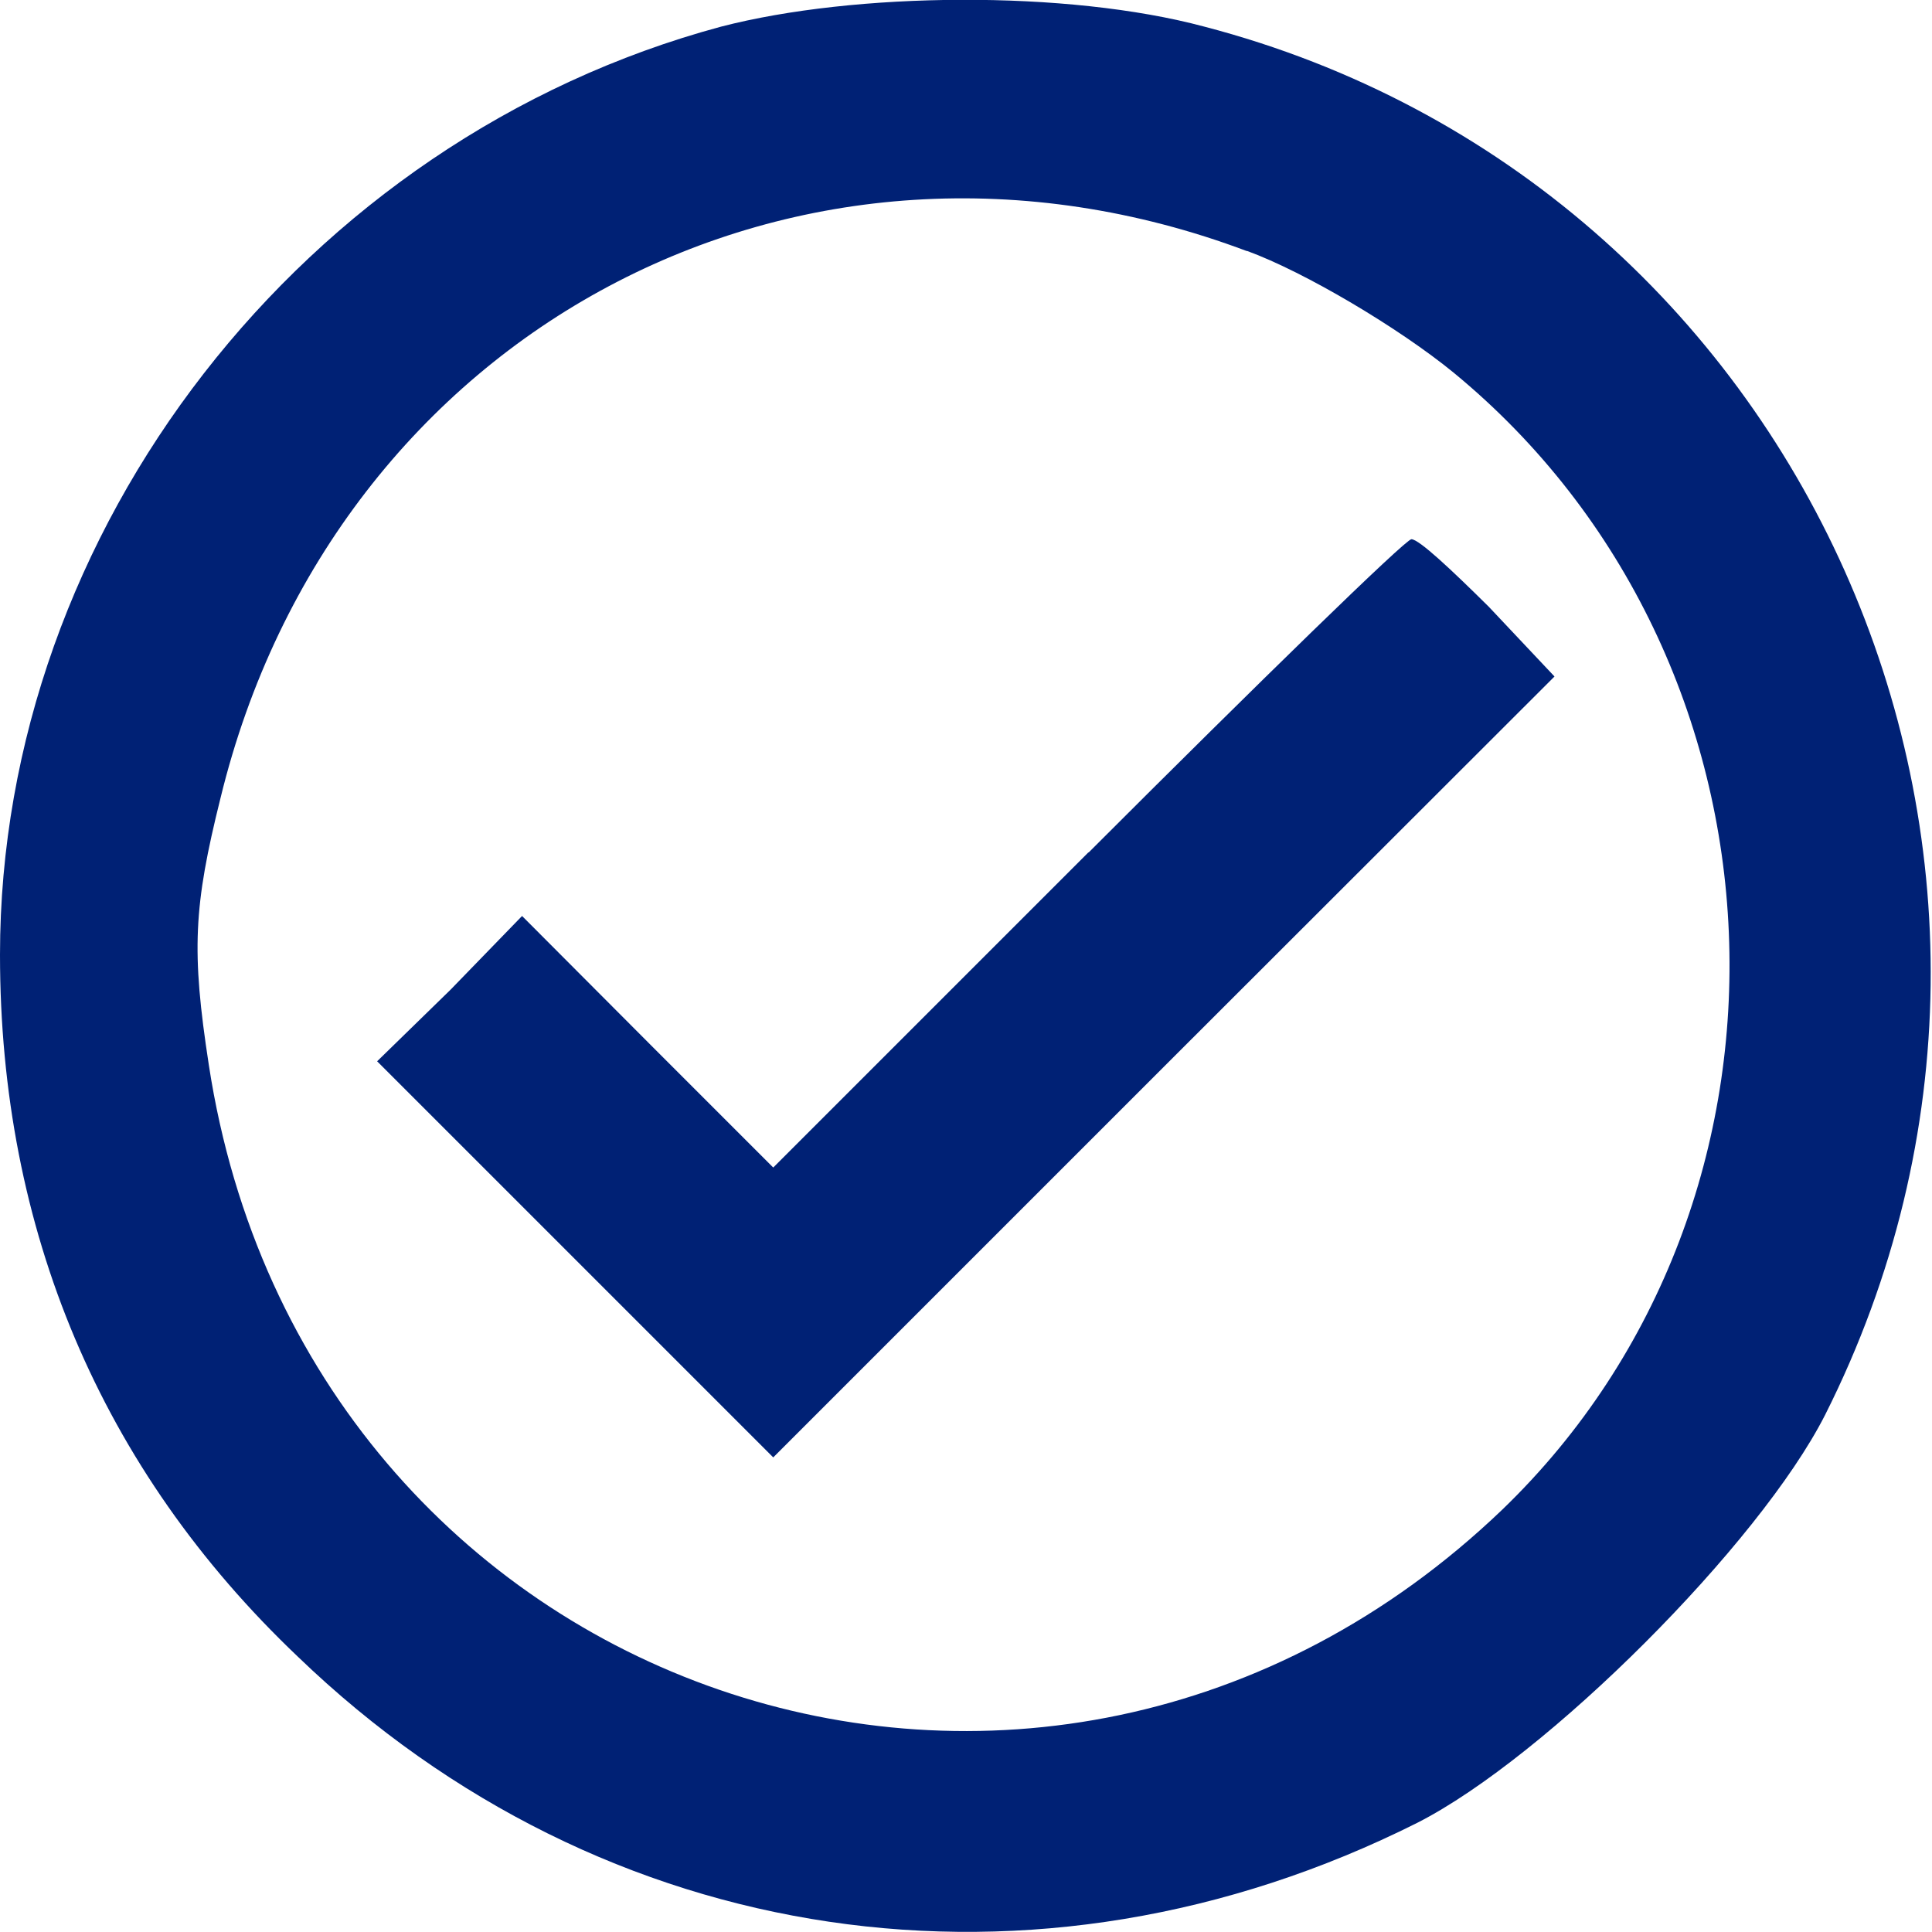
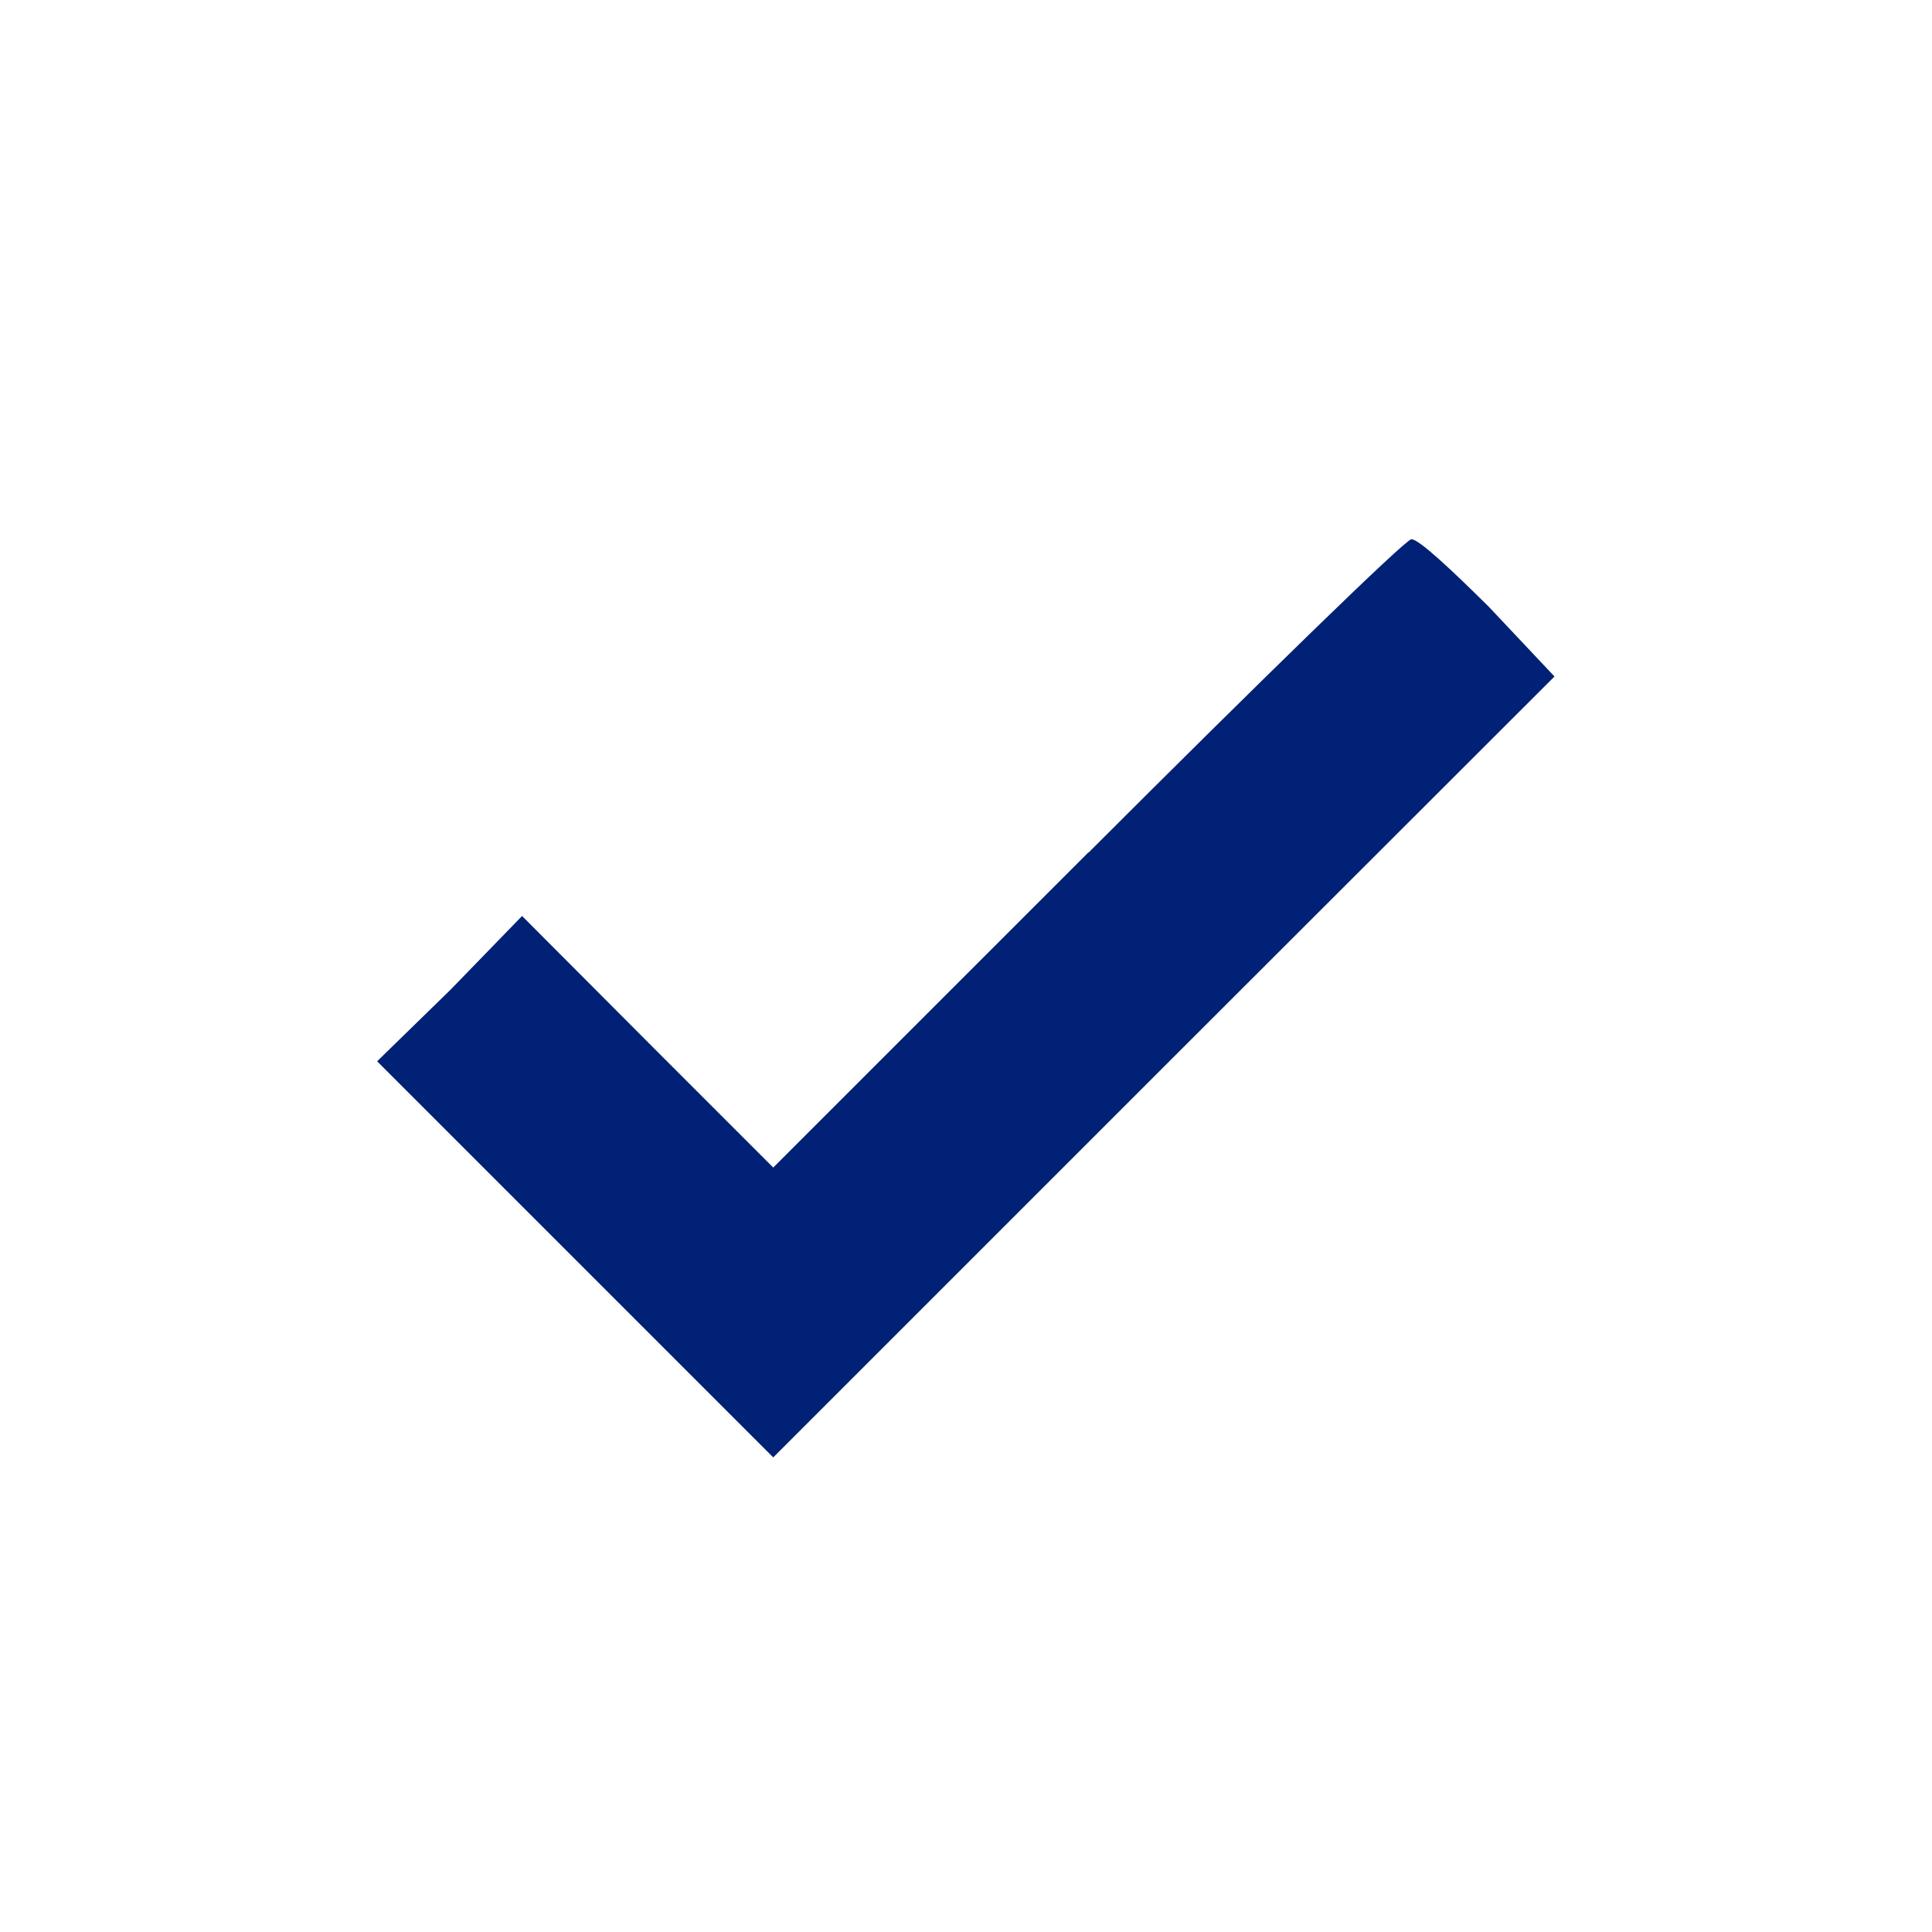
<svg xmlns="http://www.w3.org/2000/svg" width="20" height="20" viewBox="0 0 5.292 5.292" version="1.1" id="svg2409">
  <defs id="defs2406" />
-   <path d="M 1.975,0.073 C 0.831,0.381 0,1.45 0,2.615 0,3.367 0.275,4.024 0.816,4.538 1.652,5.343 2.838,5.517 3.882,4.993 4.236,4.813 4.819,4.23 4.999,3.876 5.767,2.351 4.941,0.502 3.299,0.073 c -0.376,-0.101 -0.958,-0.095 -1.324,0 z m 1.44,0.614 c 0.159,0.058 0.418,0.212 0.567,0.334 C 4.935,1.805 4.994,3.288 4.115,4.135 2.854,5.343 0.837,4.649 0.572,2.917 0.524,2.605 0.53,2.483 0.604,2.186 0.916,0.905 2.192,0.227 3.416,0.688 Z" id="path5" style="stroke-width:0.005;fill:#002175;fill-opacity:1" />
  <path d="M 2.981,2.335 2.118,3.198 1.774,2.854 1.43,2.509 1.234,2.711 1.033,2.907 1.578,3.452 2.118,3.992 3.188,2.922 4.258,1.853 4.078,1.662 C 3.977,1.562 3.887,1.477 3.866,1.477 c -0.016,0 -0.413,0.387 -0.884,0.858 z" id="path6" style="stroke-width:0.005;fill:#002175;fill-opacity:1" />
</svg>